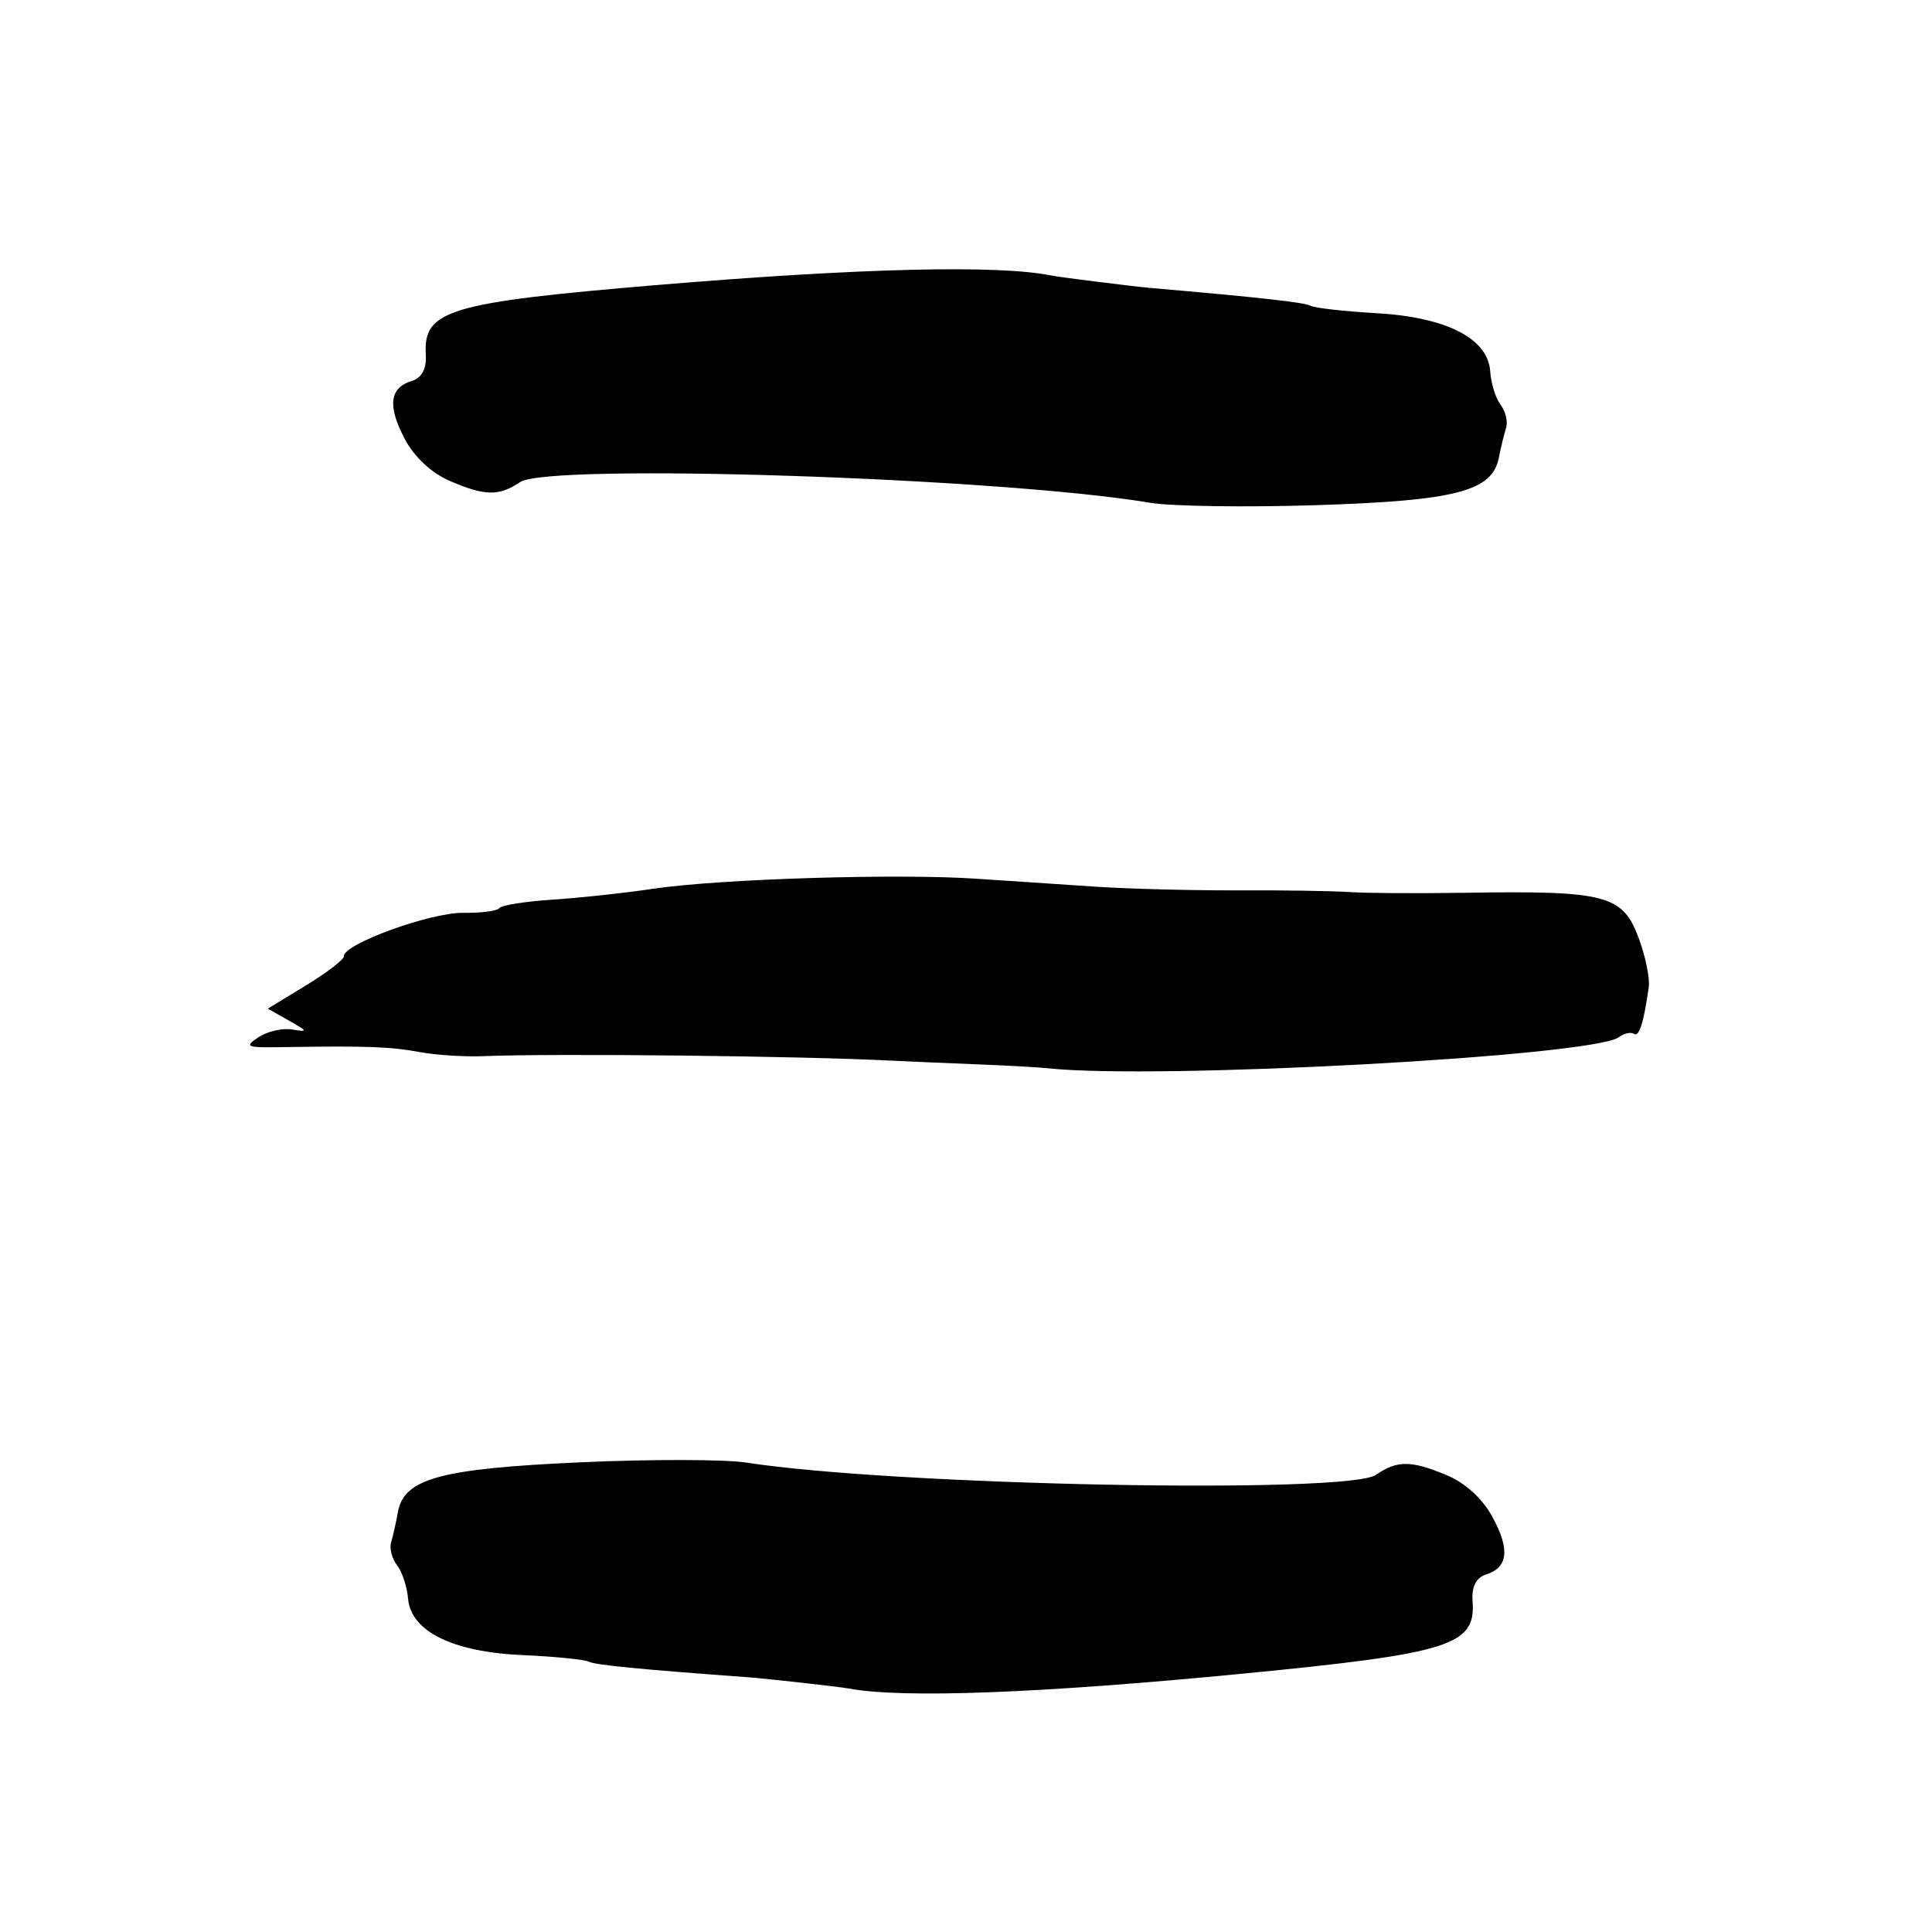
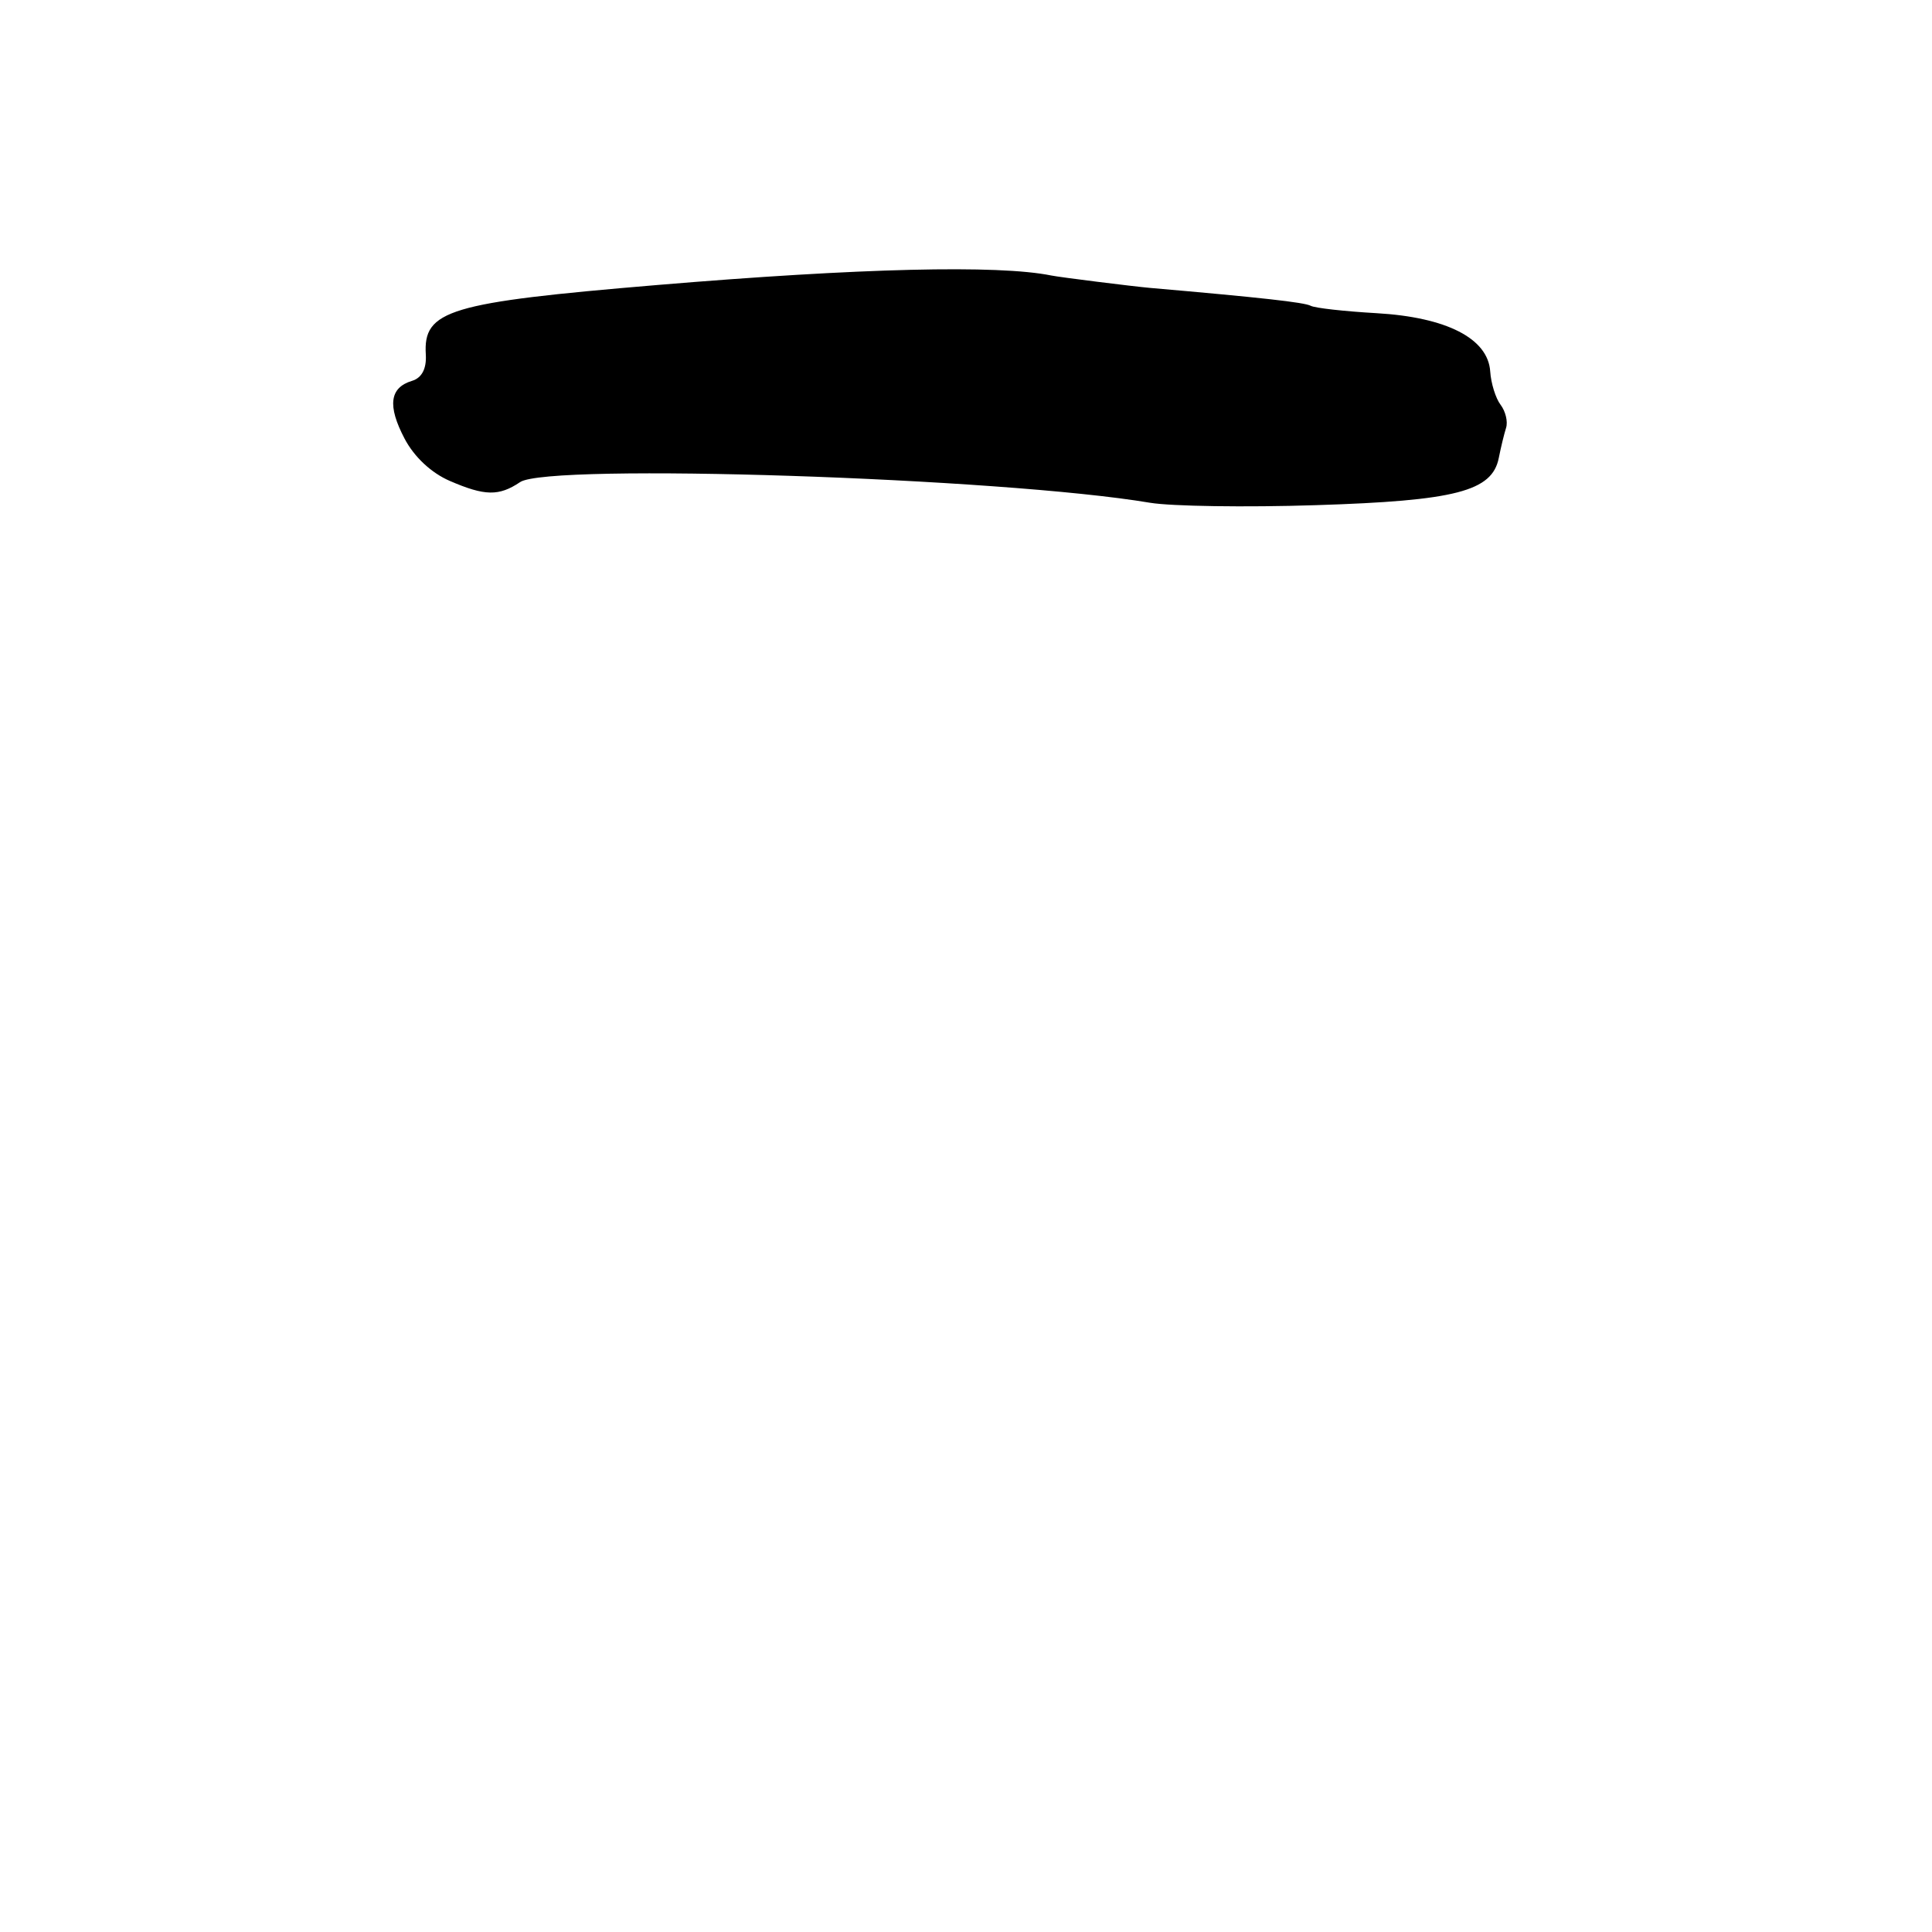
<svg xmlns="http://www.w3.org/2000/svg" width="40" height="40" viewBox="0 0 40 40" fill="none">
  <path fill-rule="evenodd" clip-rule="evenodd" d="M31.069 8.382C30.967 8.249 30.869 7.937 30.853 7.688C30.807 7.007 29.948 6.567 28.498 6.484C27.837 6.446 27.225 6.378 27.137 6.331C27.004 6.26 26.112 6.161 23.802 5.96C23.455 5.929 21.94 5.74 21.766 5.704C20.662 5.48 17.811 5.549 13.605 5.901C9.287 6.263 8.759 6.421 8.816 7.341C8.833 7.633 8.734 7.823 8.531 7.885C8.067 8.025 8.018 8.399 8.376 9.081C8.576 9.461 8.929 9.791 9.313 9.957C10.039 10.271 10.33 10.276 10.769 9.981C11.362 9.584 20.735 9.891 23.81 10.409C24.249 10.482 25.793 10.506 27.24 10.459C30.137 10.368 30.894 10.172 31.031 9.48C31.074 9.263 31.142 8.982 31.182 8.857C31.222 8.73 31.171 8.517 31.069 8.382Z" fill="black" />
-   <path fill-rule="evenodd" clip-rule="evenodd" d="M8.219 32.404C8.324 32.536 8.427 32.847 8.448 33.095C8.505 33.776 9.372 34.204 10.823 34.267C11.484 34.297 12.097 34.357 12.186 34.402C12.321 34.472 13.214 34.559 15.527 34.729C15.875 34.755 17.393 34.924 17.568 34.958C18.675 35.167 21.524 35.06 25.724 34.652C30.035 34.232 30.56 34.067 30.488 33.148C30.465 32.856 30.562 32.664 30.763 32.6C31.225 32.454 31.267 32.079 30.897 31.402C30.691 31.025 30.333 30.699 29.946 30.539C29.215 30.234 28.924 30.233 28.489 30.535C27.903 30.939 18.526 30.758 15.443 30.28C15.002 30.213 13.458 30.21 12.012 30.276C9.117 30.406 8.364 30.612 8.238 31.306C8.199 31.524 8.136 31.806 8.098 31.931C8.06 32.058 8.115 32.271 8.219 32.404Z" fill="black" />
-   <path fill-rule="evenodd" clip-rule="evenodd" d="M33.94 19.456C33.603 18.525 33.279 18.438 30.324 18.484C29.351 18.499 28.275 18.493 27.933 18.469C27.59 18.446 26.553 18.429 25.629 18.434C24.704 18.437 23.387 18.404 22.703 18.359C22.018 18.314 20.898 18.24 20.213 18.193C18.584 18.083 14.916 18.196 13.536 18.399C12.936 18.489 11.988 18.591 11.429 18.627C10.871 18.664 10.38 18.742 10.339 18.801C10.298 18.86 9.963 18.904 9.594 18.899C8.914 18.889 7.104 19.547 7.12 19.798C7.124 19.865 6.771 20.136 6.335 20.402L5.544 20.883L5.981 21.13C6.374 21.351 6.382 21.37 6.052 21.315C5.85 21.281 5.535 21.353 5.353 21.474C5.046 21.678 5.086 21.693 5.906 21.679C7.597 21.652 8.097 21.671 8.688 21.782C9.016 21.843 9.601 21.882 9.99 21.867C11.528 21.806 16.614 21.863 18.495 21.961C18.788 21.976 19.547 22.008 20.182 22.034C20.816 22.058 21.496 22.096 21.692 22.117C23.943 22.361 32.971 21.869 33.512 21.476C33.625 21.392 33.768 21.362 33.83 21.405C33.935 21.479 34.034 21.167 34.136 20.433C34.16 20.26 34.072 19.82 33.94 19.456Z" fill="black" />
</svg>